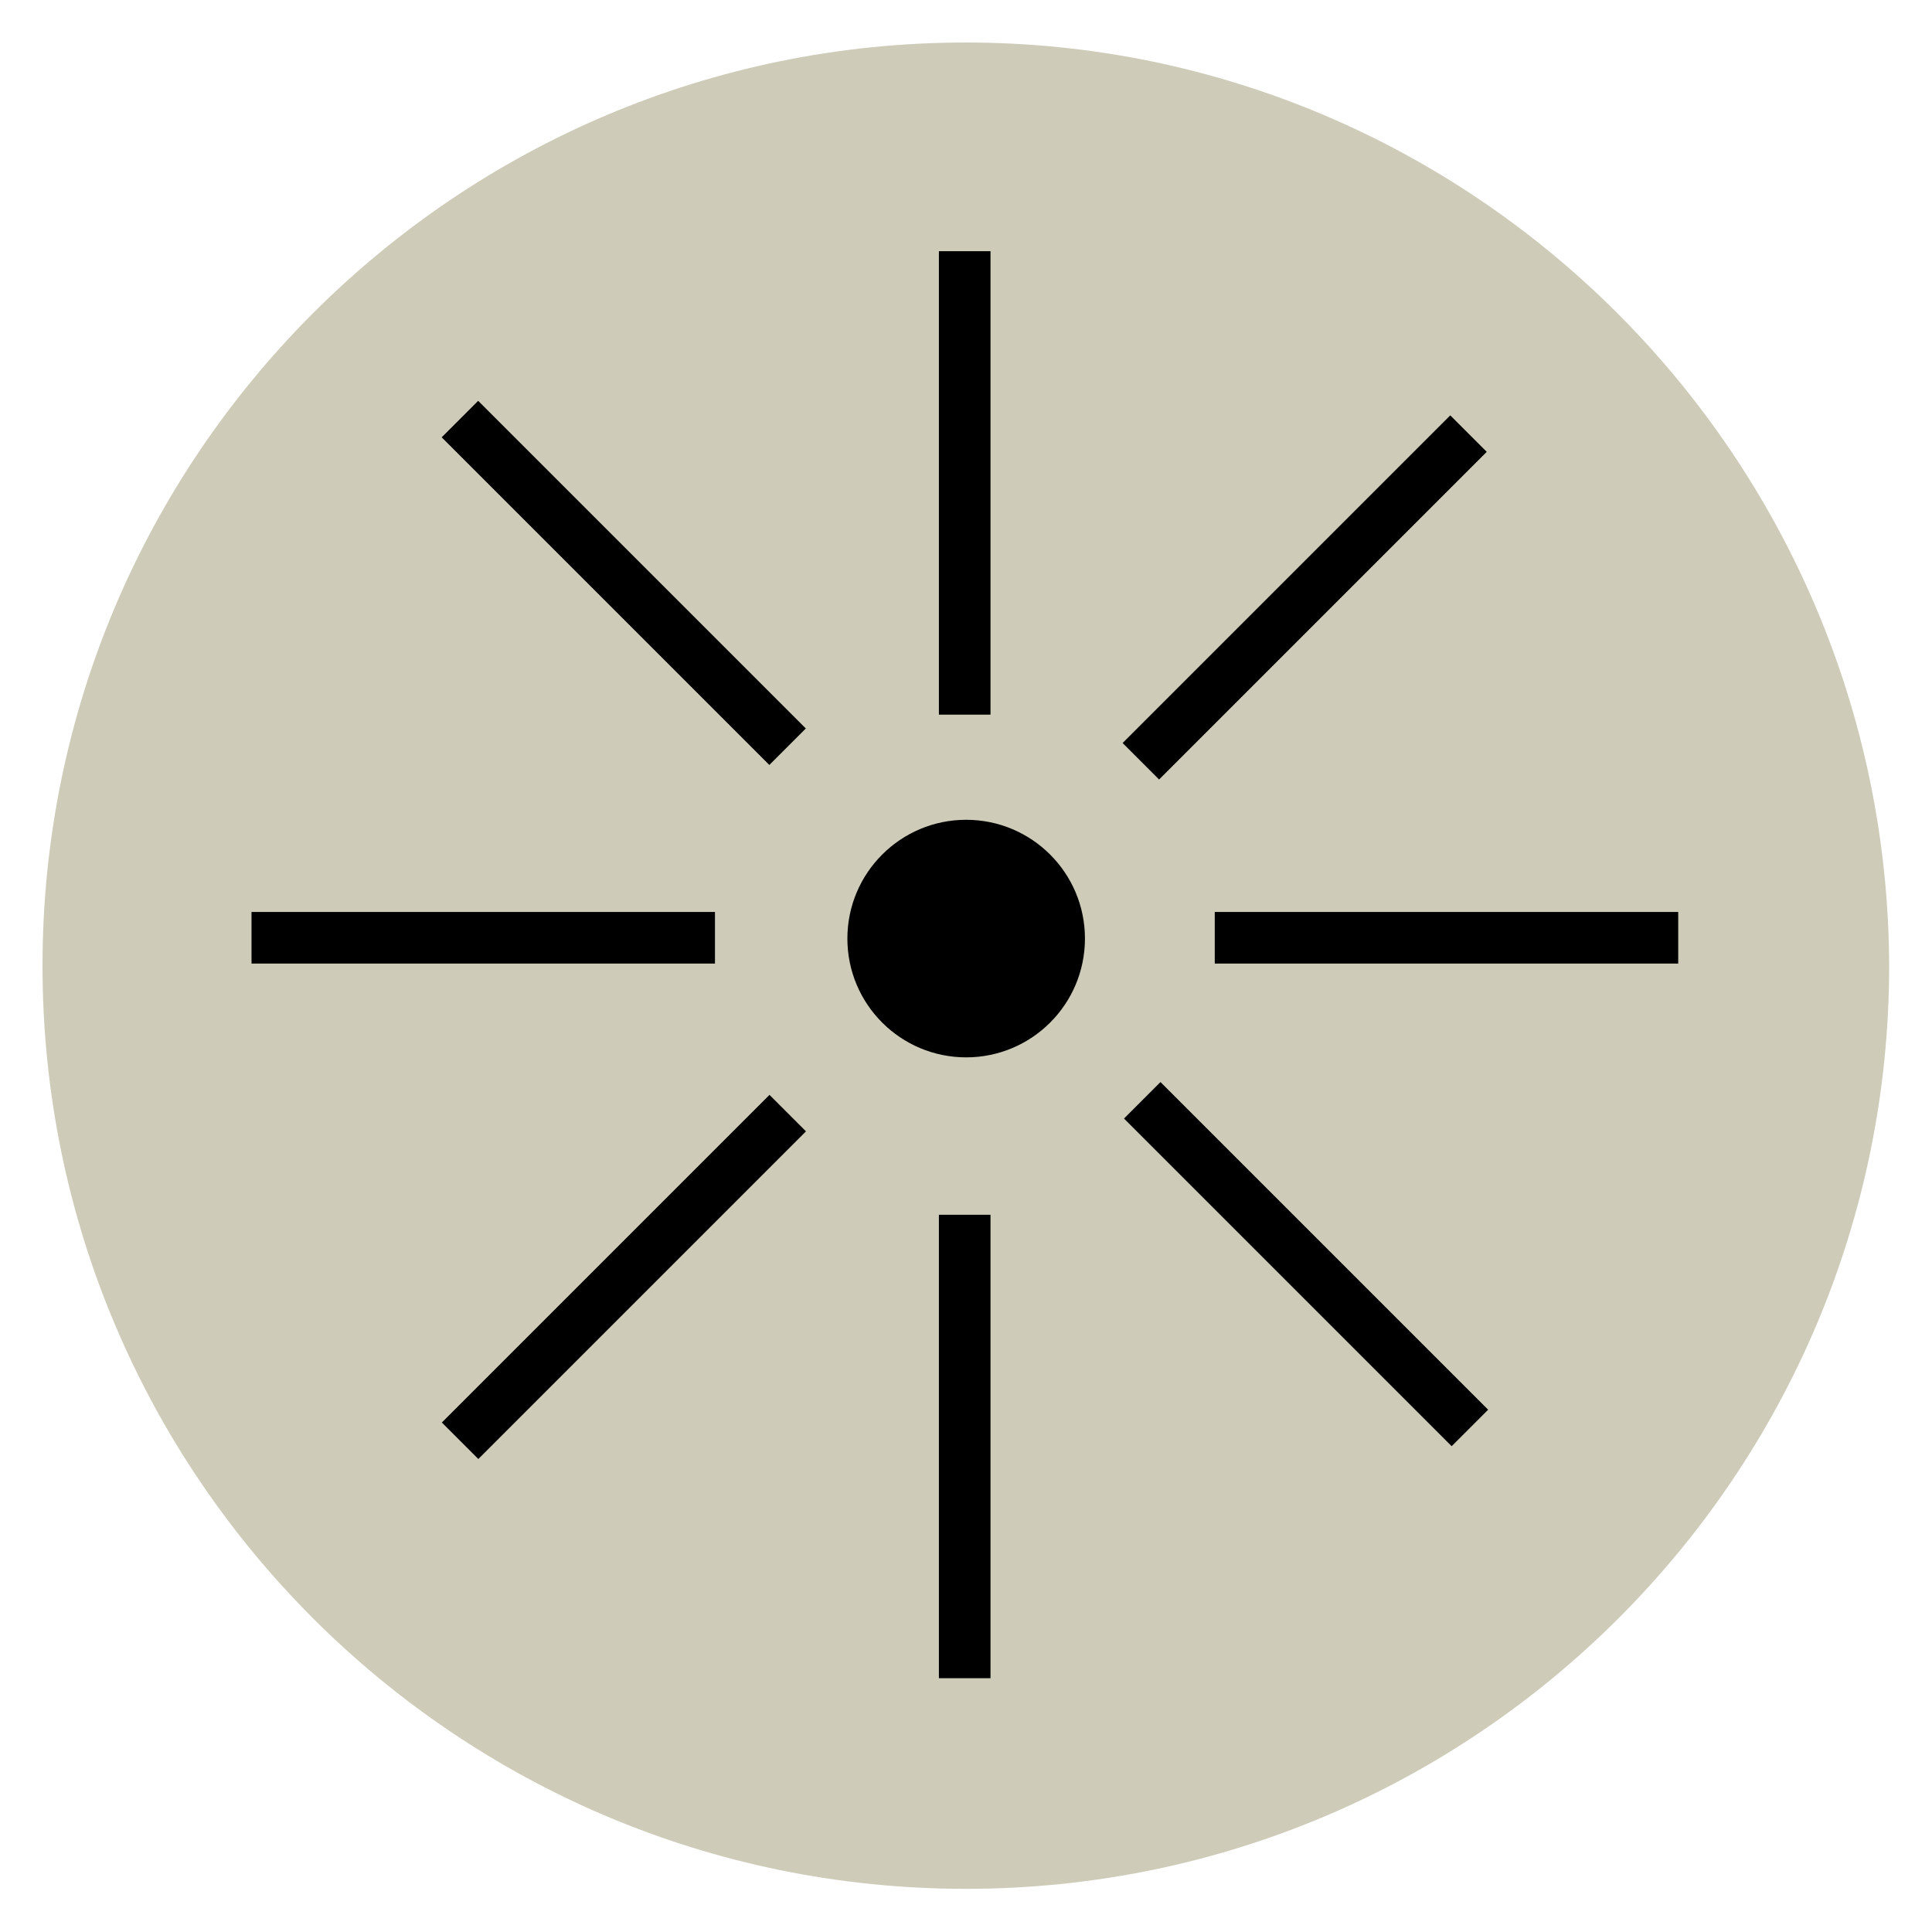
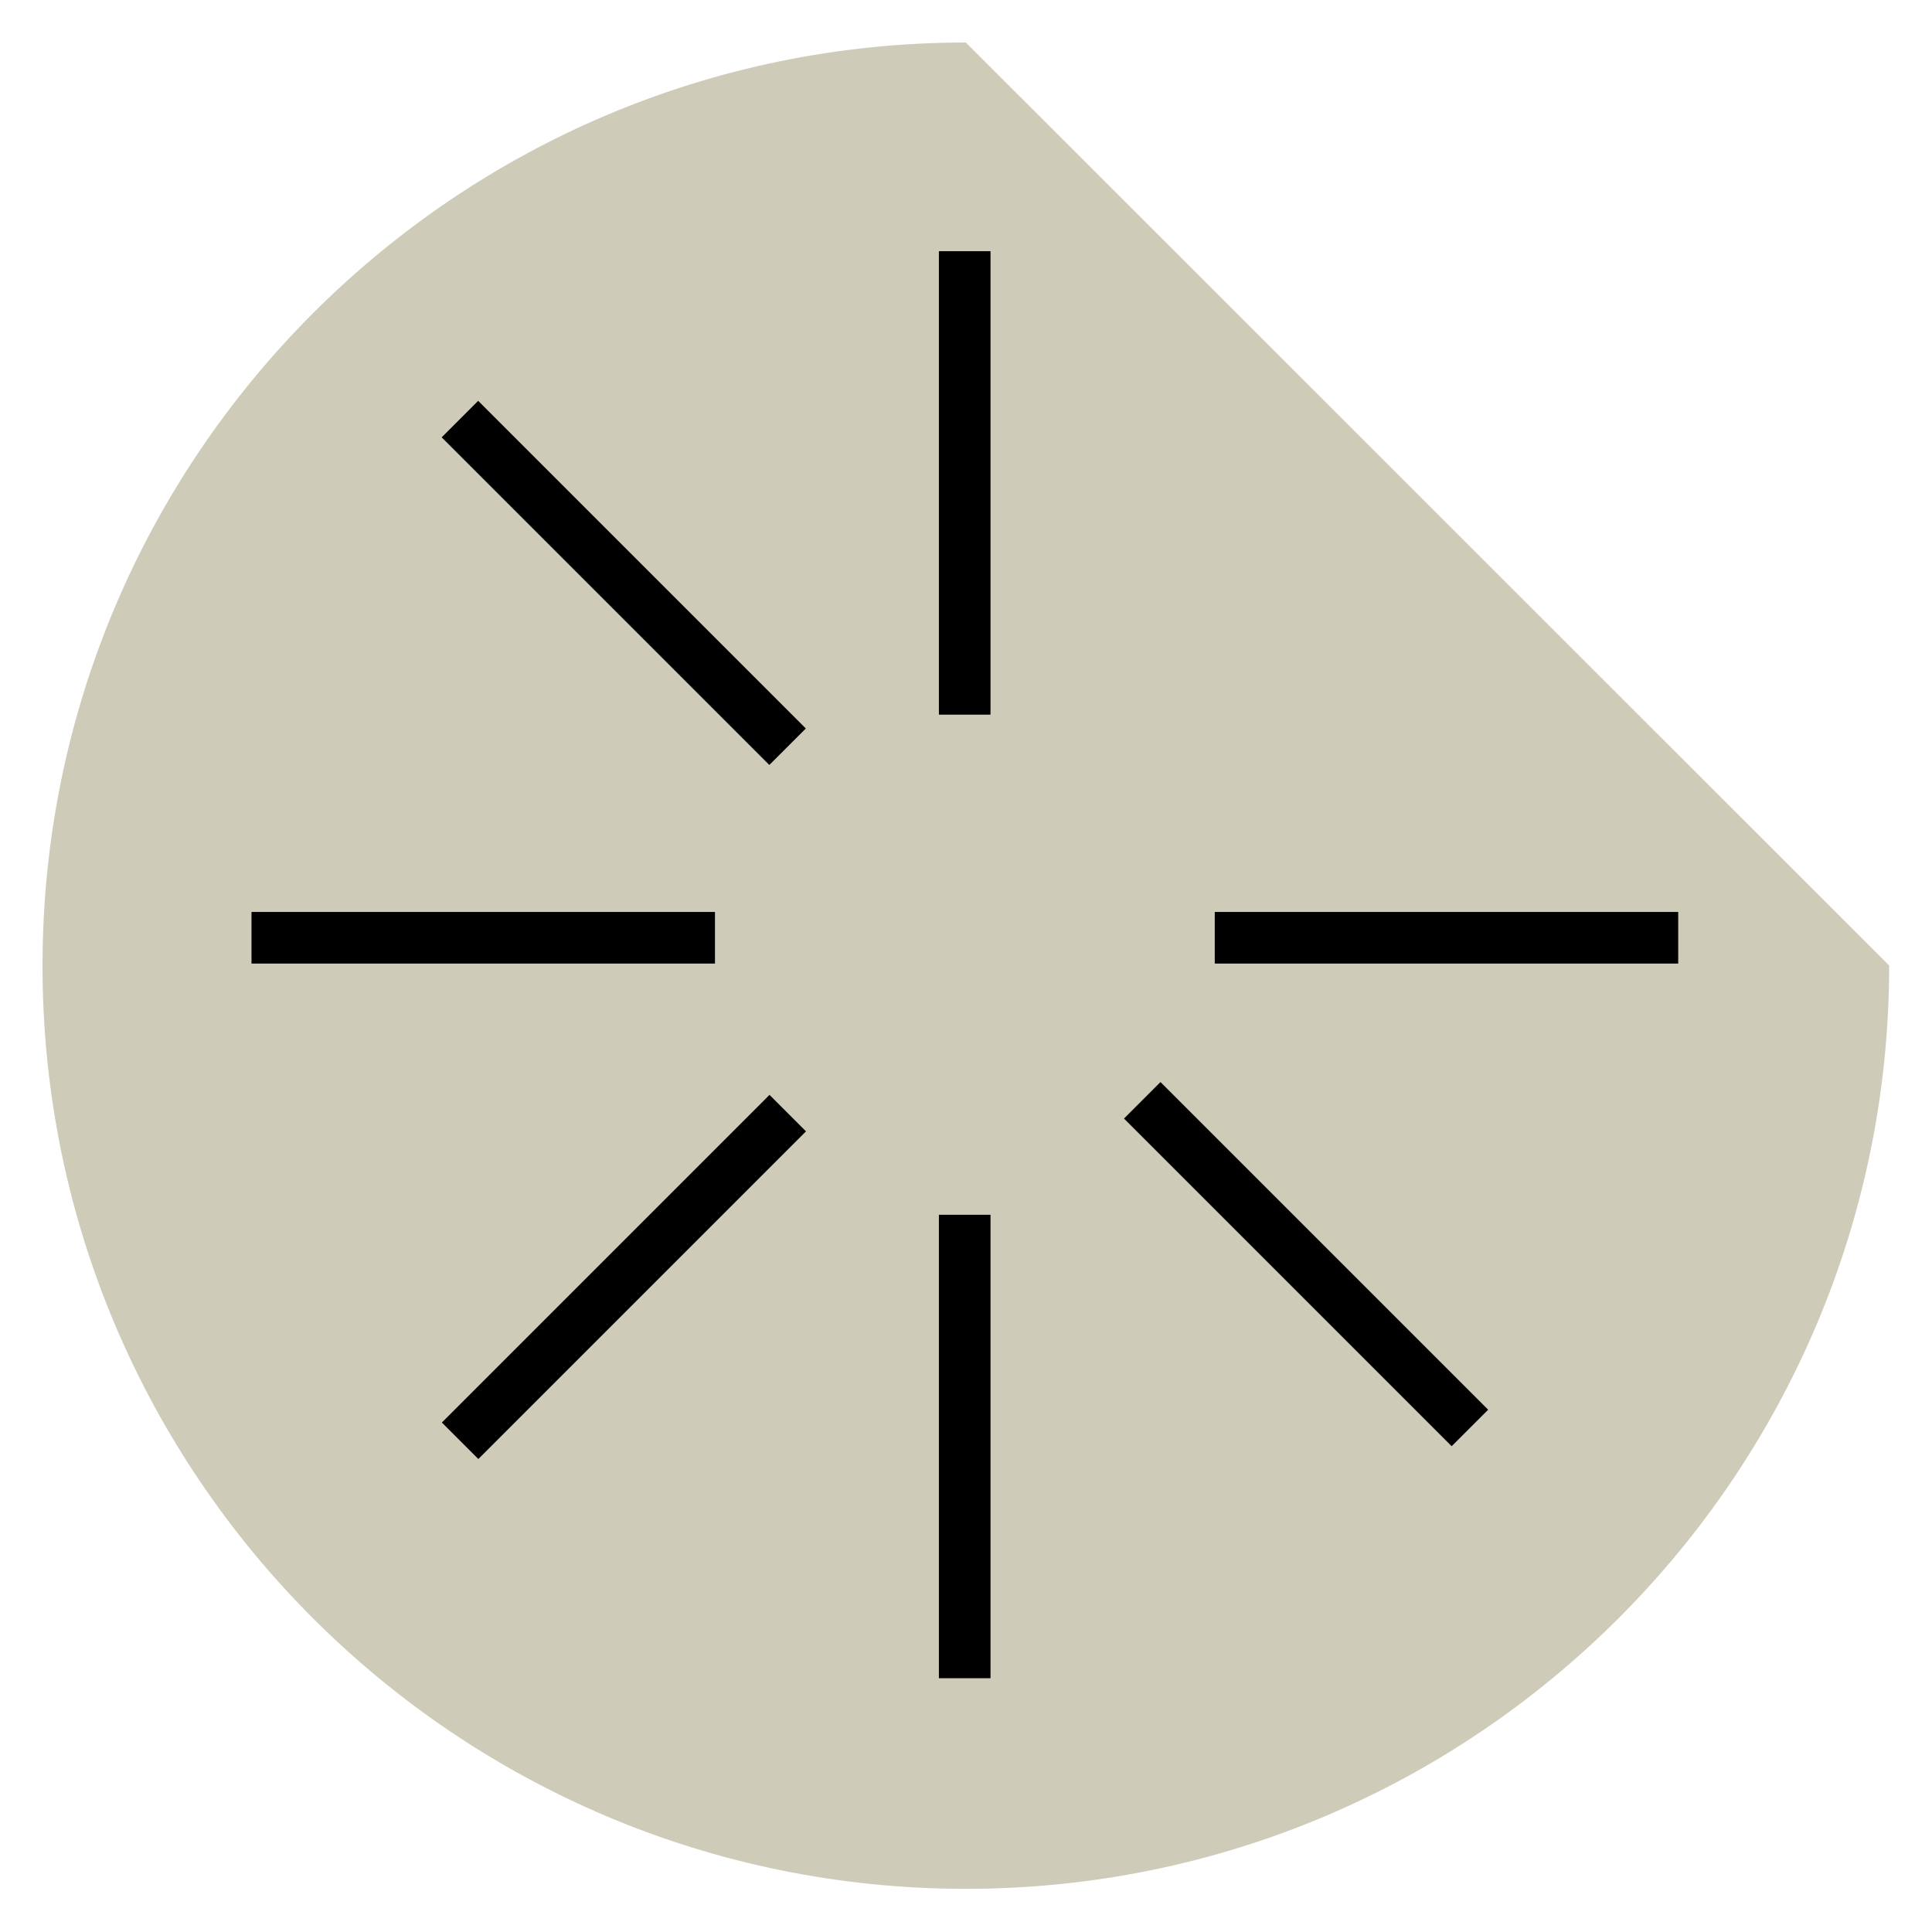
<svg xmlns="http://www.w3.org/2000/svg" id="Layer_1" x="0px" y="0px" viewBox="0 0 595.3 595.3" style="enable-background:new 0 0 595.3 595.3;" xml:space="preserve">
  <style type="text/css">	.st0{fill:#CECBB8;}</style>
  <g>
-     <path class="st0" d="M297.6,13.1c-157,0-284.5,127.5-284.5,284.5S140.6,582,297.6,582c157,0,284.5-127.5,284.5-284.5  C581.5,140.5,454,13.1,297.6,13.1z" />
-     <ellipse cx="297.7" cy="289.2" rx="36.6" ry="36.6" />
+     <path class="st0" d="M297.6,13.1c-157,0-284.5,127.5-284.5,284.5S140.6,582,297.6,582c157,0,284.5-127.5,284.5-284.5  z" />
    <rect x="77.5" y="281" width="142.8" height="15.9" />
    <rect x="374.3" y="281" width="142.8" height="15.9" />
    <rect x="289.3" y="374.3" width="15.9" height="142.8" />
    <rect x="289.3" y="77.4" width="15.9" height="142.8" />
    <rect x="394.6" y="318.1" transform="matrix(0.707 -0.707 0.707 0.707 -157.545 398.738)" width="15.9" height="142.8" />
    <rect x="184.3" y="108.2" transform="matrix(0.707 -0.707 0.707 0.707 -70.702 188.552)" width="15.9" height="142.8" />
-     <rect x="330.7" y="176.2" transform="matrix(0.707 -0.707 0.707 0.707 -12.473 338.176)" width="142.8" height="15.9" />
    <rect x="120.9" y="385.5" transform="matrix(0.707 -0.707 0.707 0.707 -221.88 251.245)" width="142.8" height="15.9" />
  </g>
</svg>